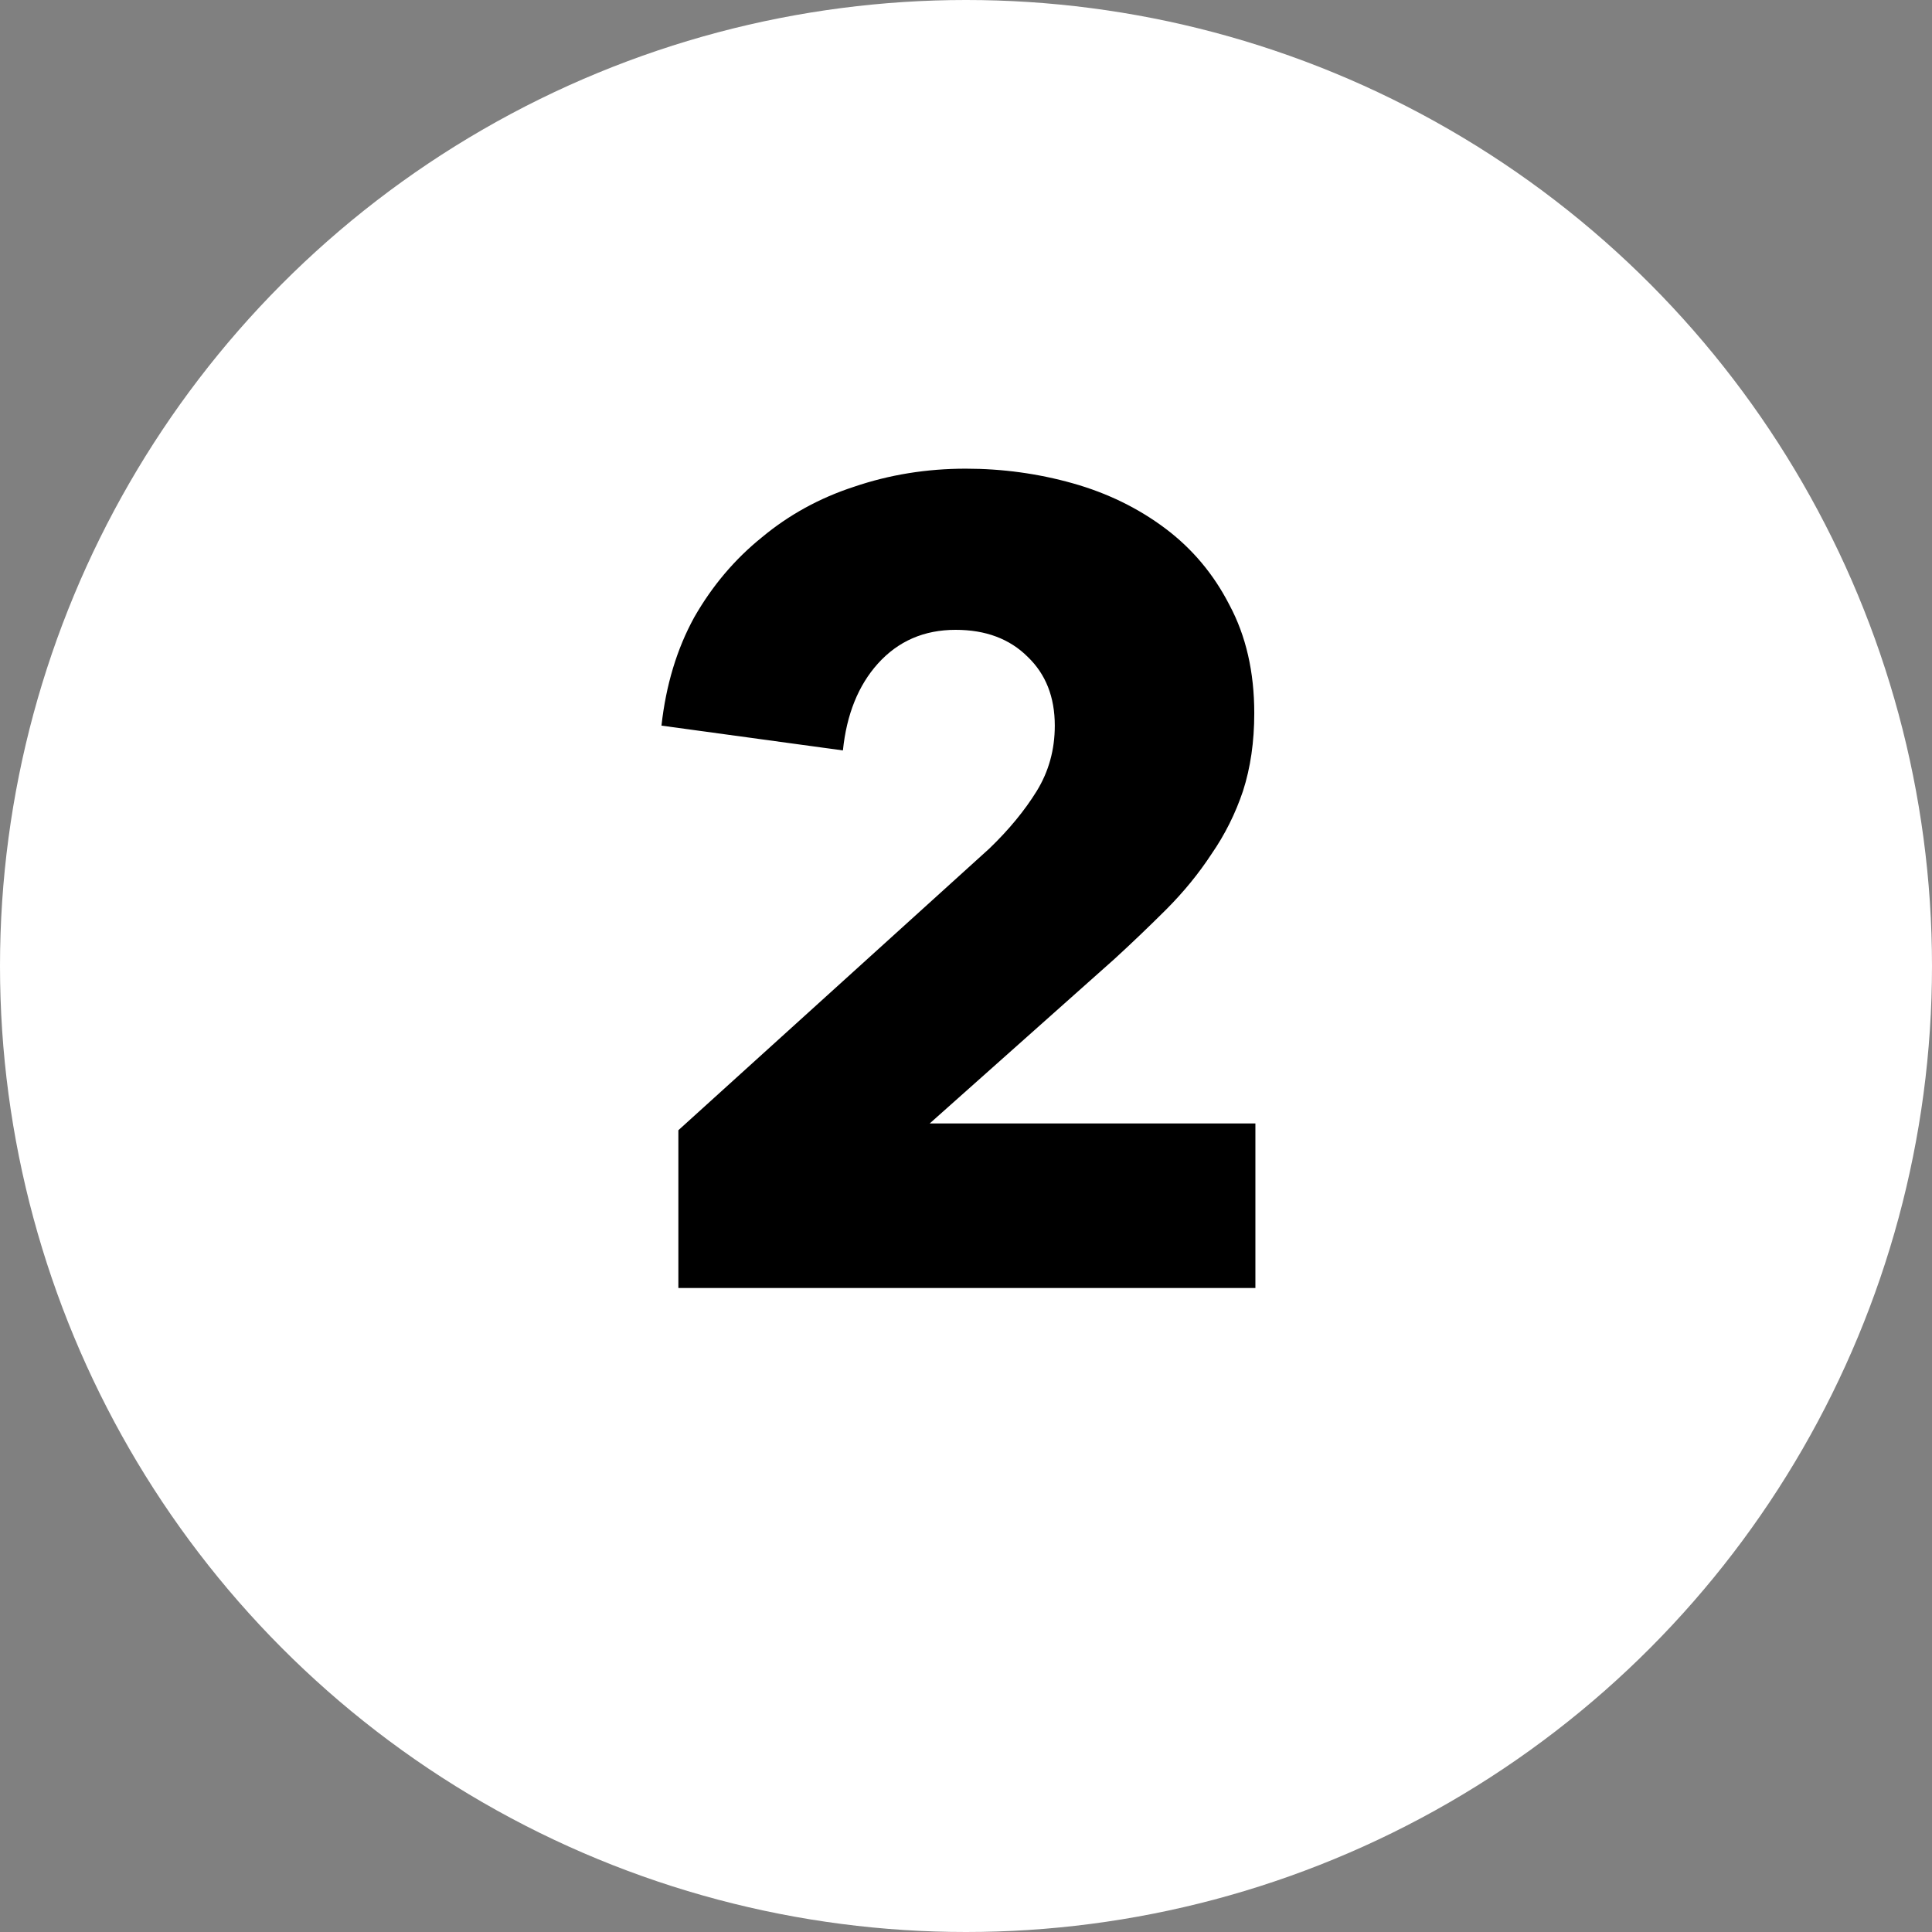
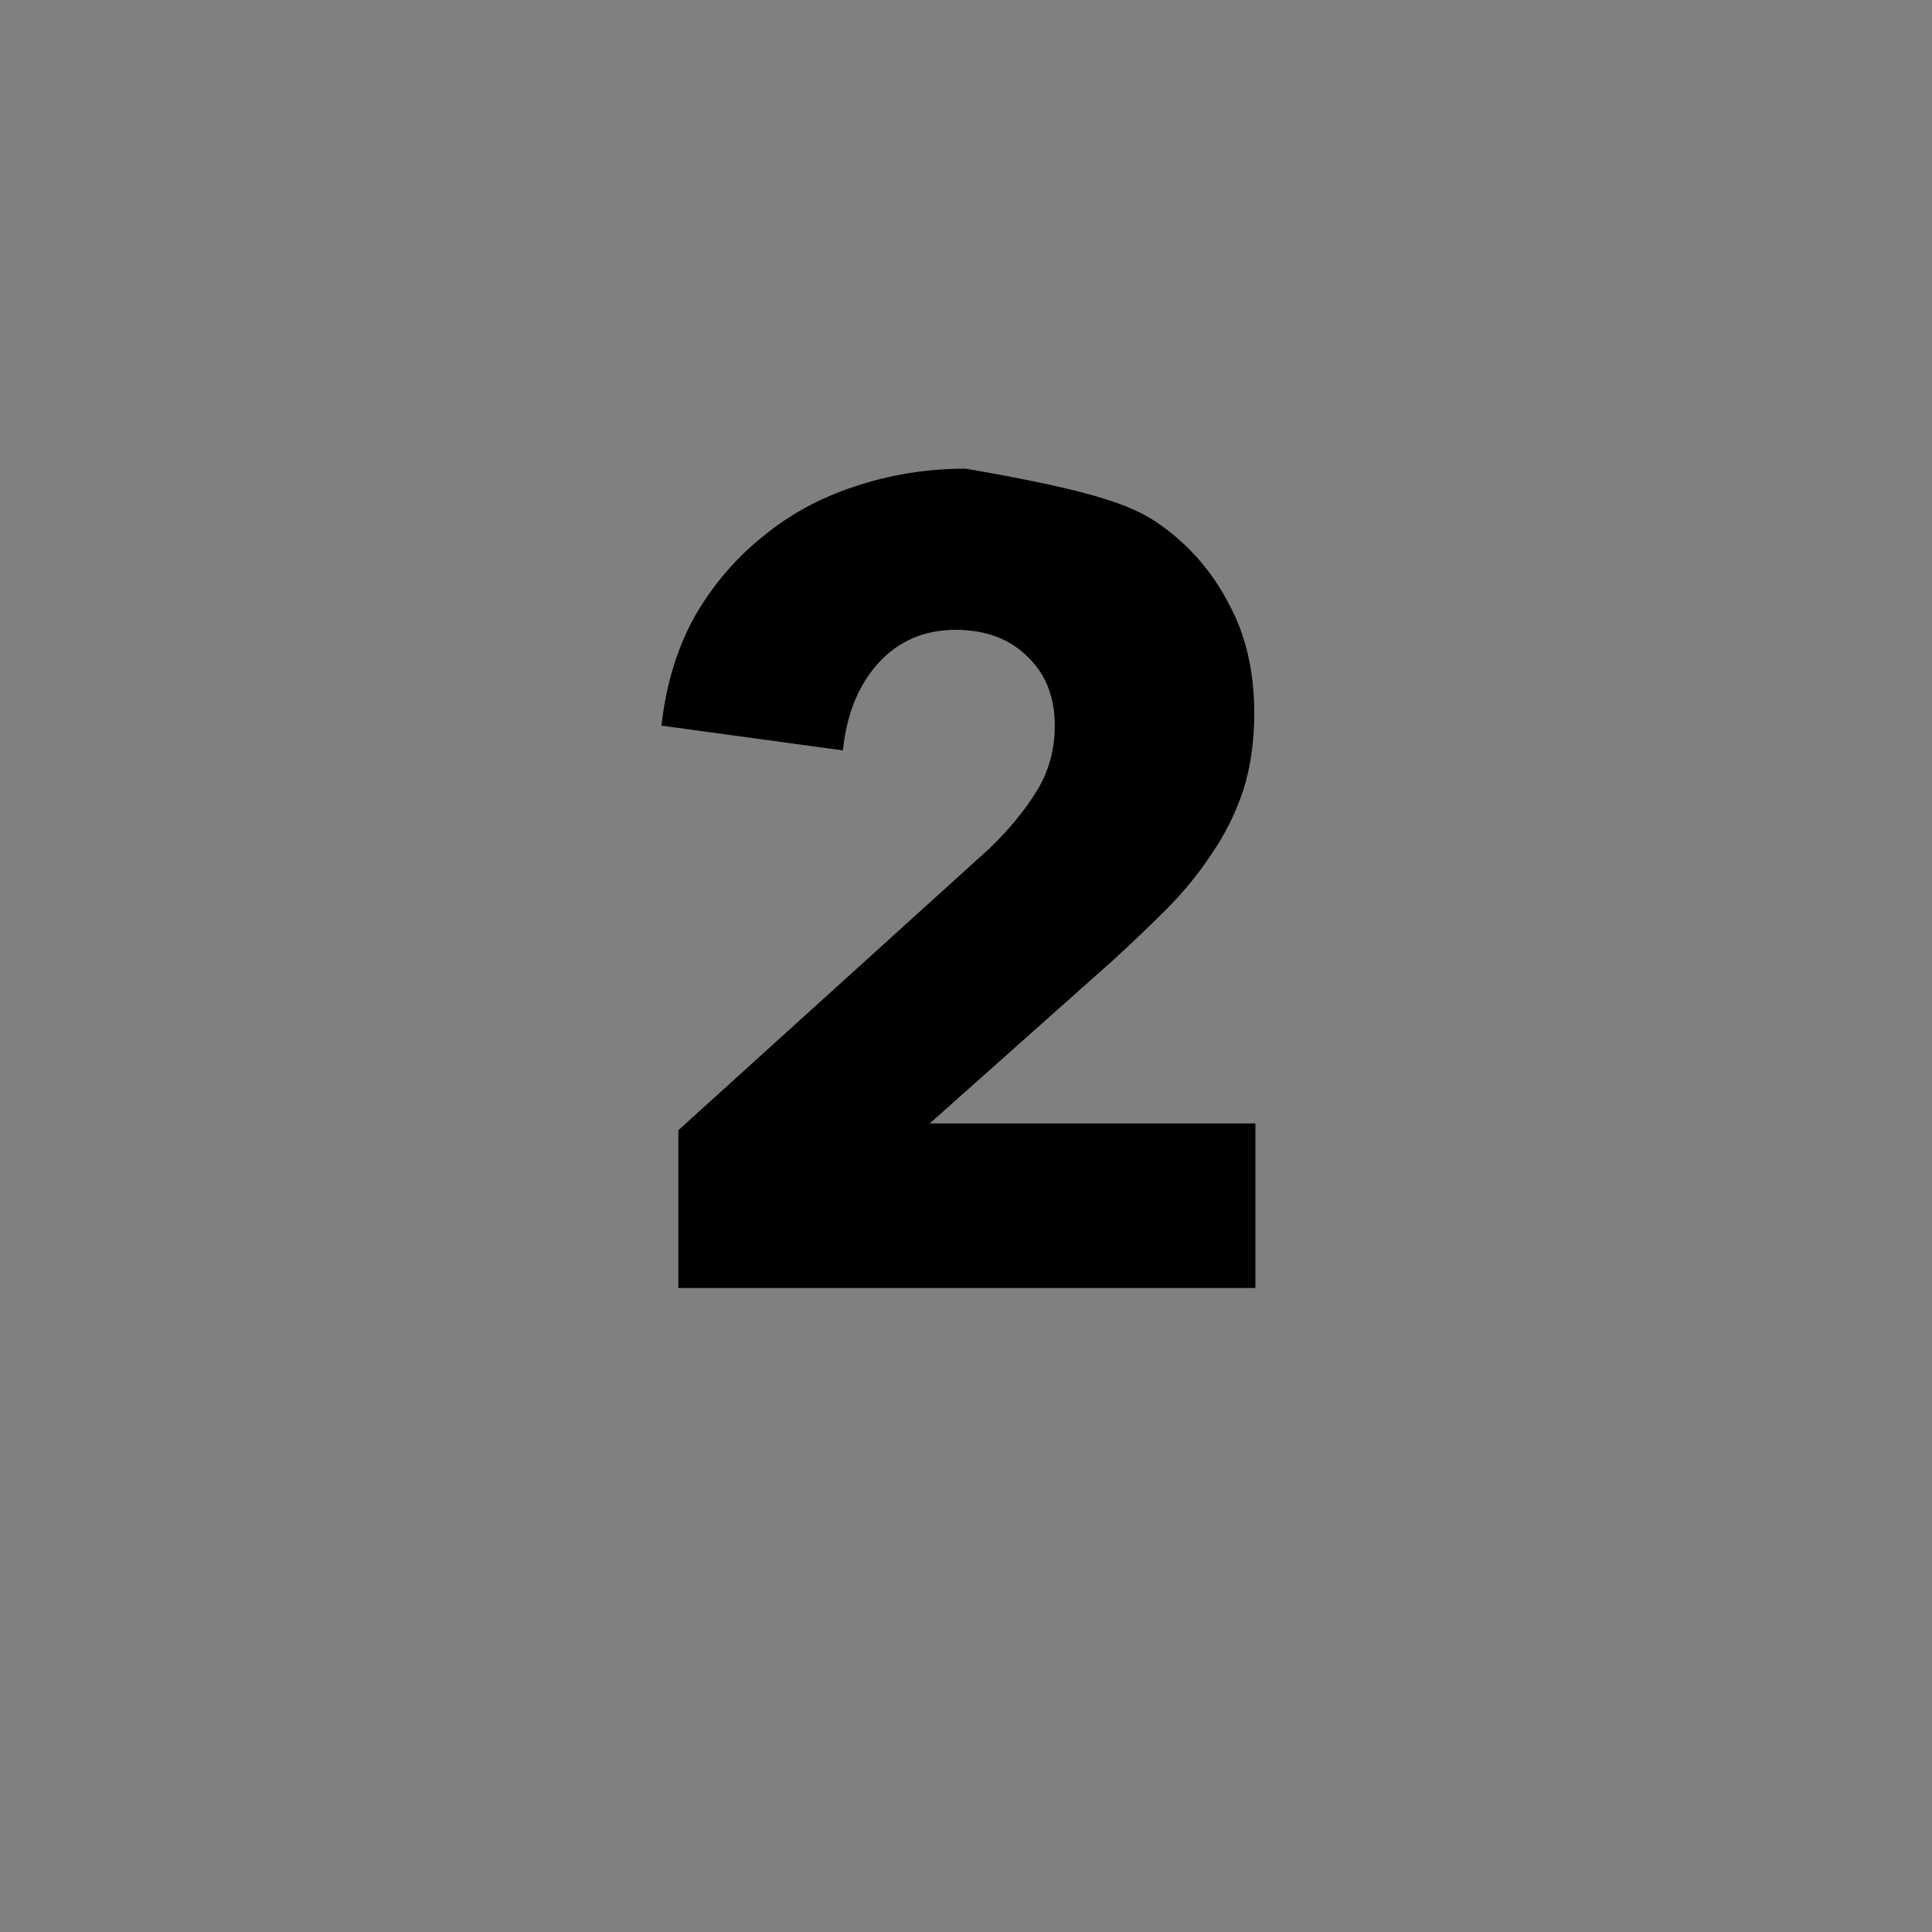
<svg xmlns="http://www.w3.org/2000/svg" width="24" height="24" viewBox="0 0 24 24" fill="none">
  <rect x="0" y="0" width="24" height="24" fill="#808080" stroke="none" />
-   <circle cx="12" cy="12" r="12" fill="white" />
-   <path d="M8.427 16V14.04L12.291 10.54C12.533 10.307 12.729 10.069 12.879 9.826C13.028 9.583 13.103 9.313 13.103 9.014C13.103 8.659 12.991 8.375 12.767 8.16C12.543 7.936 12.244 7.824 11.871 7.824C11.479 7.824 11.157 7.964 10.905 8.244C10.662 8.515 10.517 8.874 10.471 9.322L8.217 9.014C8.273 8.51 8.408 8.062 8.623 7.67C8.847 7.278 9.127 6.947 9.463 6.676C9.799 6.396 10.181 6.186 10.611 6.046C11.049 5.897 11.511 5.822 11.997 5.822C12.454 5.822 12.897 5.883 13.327 6.004C13.756 6.125 14.139 6.312 14.475 6.564C14.811 6.816 15.077 7.133 15.273 7.516C15.478 7.899 15.581 8.347 15.581 8.86C15.581 9.215 15.534 9.537 15.441 9.826C15.347 10.106 15.217 10.367 15.049 10.61C14.89 10.853 14.703 11.081 14.489 11.296C14.283 11.501 14.069 11.707 13.845 11.912L11.549 13.956H15.595V16H8.427Z" fill="black" />
+   <path d="M8.427 16V14.04L12.291 10.54C12.533 10.307 12.729 10.069 12.879 9.826C13.028 9.583 13.103 9.313 13.103 9.014C13.103 8.659 12.991 8.375 12.767 8.16C12.543 7.936 12.244 7.824 11.871 7.824C11.479 7.824 11.157 7.964 10.905 8.244C10.662 8.515 10.517 8.874 10.471 9.322L8.217 9.014C8.273 8.51 8.408 8.062 8.623 7.67C8.847 7.278 9.127 6.947 9.463 6.676C9.799 6.396 10.181 6.186 10.611 6.046C11.049 5.897 11.511 5.822 11.997 5.822C13.756 6.125 14.139 6.312 14.475 6.564C14.811 6.816 15.077 7.133 15.273 7.516C15.478 7.899 15.581 8.347 15.581 8.86C15.581 9.215 15.534 9.537 15.441 9.826C15.347 10.106 15.217 10.367 15.049 10.61C14.89 10.853 14.703 11.081 14.489 11.296C14.283 11.501 14.069 11.707 13.845 11.912L11.549 13.956H15.595V16H8.427Z" fill="black" />
</svg>